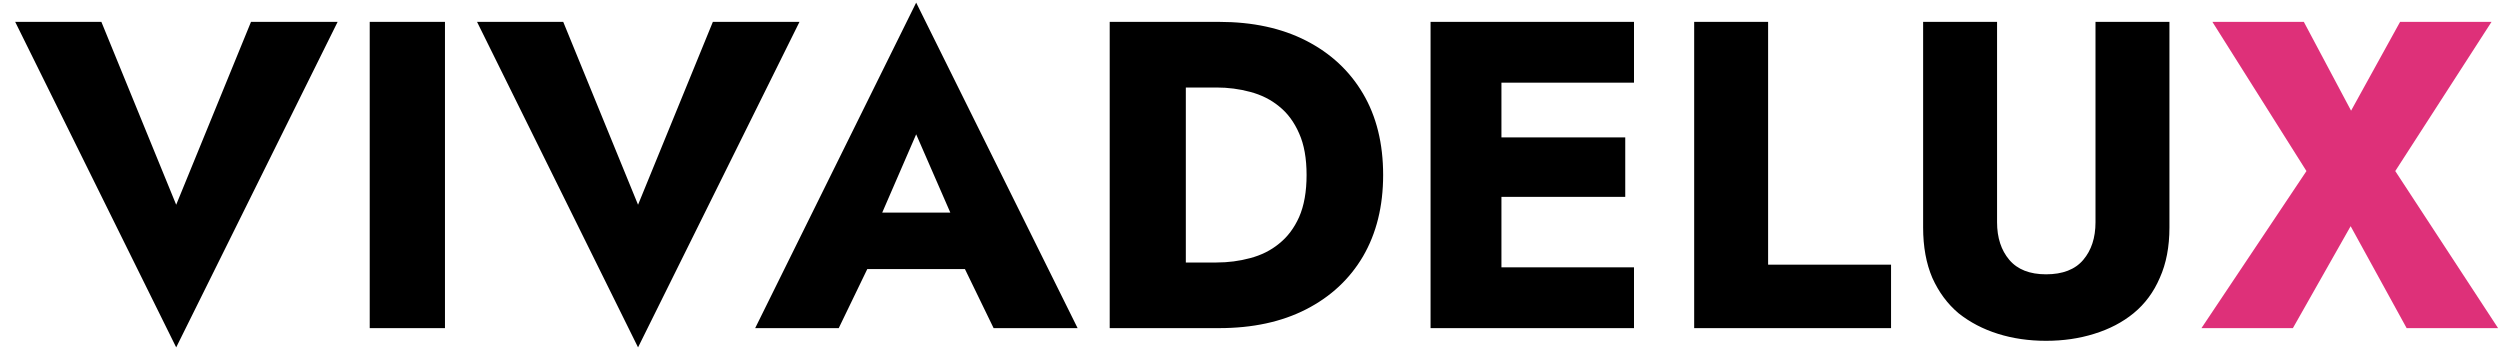
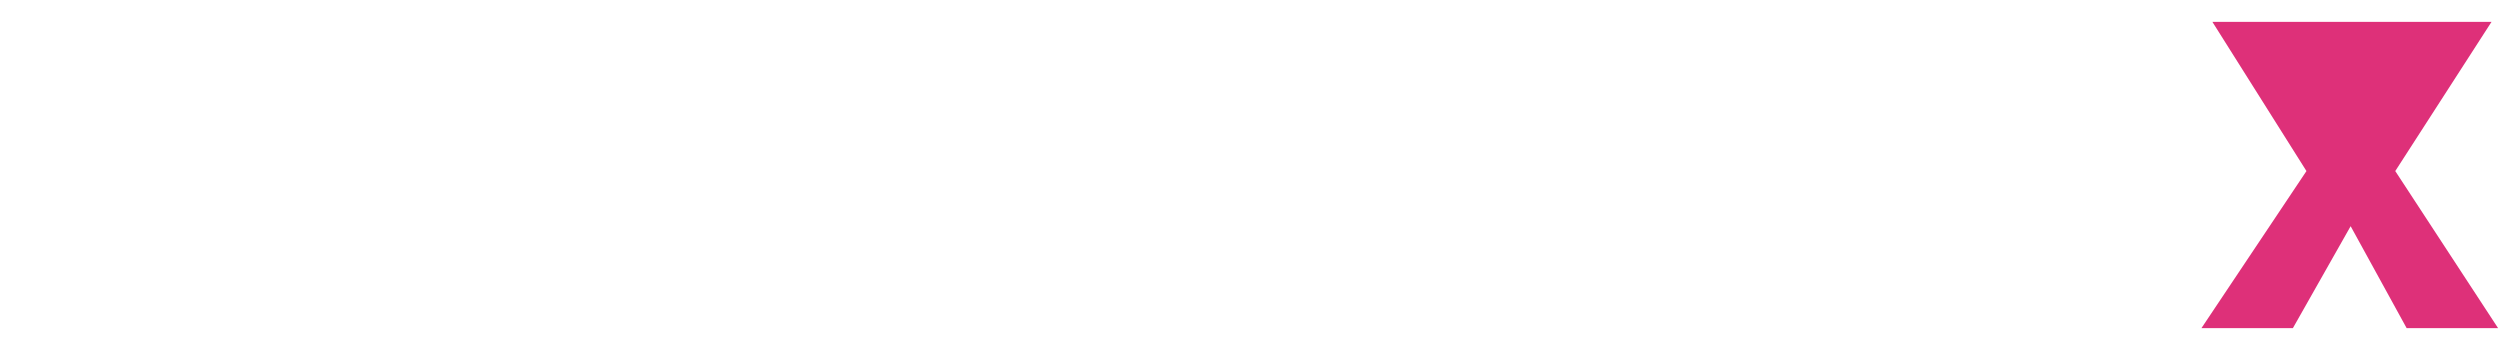
<svg xmlns="http://www.w3.org/2000/svg" width="160" height="23" viewBox="0 0 160 23" fill="none">
-   <path d="M11.276 13.104L16.064 1.4H21.608L11.276 22.232L0.972 1.4H6.488L11.276 13.104ZM23.662 1.4H28.478V21H23.662V1.4ZM40.835 13.104L45.623 1.4H51.167L40.835 22.232L30.531 1.4H36.047L40.835 13.104ZM53.511 17.22L53.847 13.608H63.563L63.871 17.22H53.511ZM58.635 8.596L55.891 14.924L56.115 15.96L53.679 21H48.331L58.635 0.168L68.967 21H63.591L61.239 16.156L61.407 14.952L58.635 8.596ZM71.021 1.4H75.893V21H71.021V1.4ZM78.021 21H74.157V16.8H77.853C78.6 16.8 79.319 16.707 80.009 16.52C80.719 16.333 81.335 16.025 81.857 15.596C82.399 15.167 82.828 14.597 83.145 13.888C83.463 13.16 83.621 12.264 83.621 11.2C83.621 10.136 83.463 9.249 83.145 8.54C82.828 7.812 82.399 7.233 81.857 6.804C81.335 6.375 80.719 6.067 80.009 5.88C79.319 5.693 78.6 5.6 77.853 5.6H74.157V1.4H78.021C80.168 1.4 82.025 1.801 83.593 2.604C85.161 3.407 86.375 4.536 87.233 5.992C88.092 7.448 88.521 9.184 88.521 11.2C88.521 13.197 88.092 14.933 87.233 16.408C86.375 17.864 85.161 18.993 83.593 19.796C82.025 20.599 80.168 21 78.021 21ZM94.692 21V17.108H104.576V21H94.692ZM94.692 5.292V1.4H104.576V5.292H94.692ZM94.692 12.6V8.792H104.016V12.6H94.692ZM91.556 1.4H96.092V21H91.556V1.4ZM108.427 1.4H113.159V16.94H121.027V21H108.427V1.4ZM123.08 1.4H127.812V14.224C127.812 15.213 128.074 16.016 128.596 16.632C129.119 17.248 129.903 17.556 130.948 17.556C132.012 17.556 132.806 17.248 133.328 16.632C133.851 16.016 134.112 15.213 134.112 14.224V1.4H138.844V14.56C138.844 15.792 138.639 16.865 138.228 17.78C137.836 18.695 137.276 19.451 136.548 20.048C135.839 20.627 134.999 21.065 134.028 21.364C133.076 21.663 132.05 21.812 130.948 21.812C129.847 21.812 128.82 21.663 127.868 21.364C126.916 21.065 126.076 20.627 125.348 20.048C124.639 19.451 124.079 18.695 123.668 17.78C123.276 16.865 123.08 15.792 123.08 14.56V1.4Z" fill="black" />
-   <path d="M153.605 1.4H159.457L153.297 10.948L159.877 21H154.025L150.441 14.476L146.745 21H140.893L147.613 10.948L141.593 1.4H147.445L150.469 7.084L153.605 1.4Z" fill="#DE3079" />
+   <path d="M153.605 1.4H159.457L153.297 10.948L159.877 21H154.025L150.441 14.476L146.745 21H140.893L147.613 10.948L141.593 1.4H147.445L153.605 1.4Z" fill="#DE3079" />
</svg>